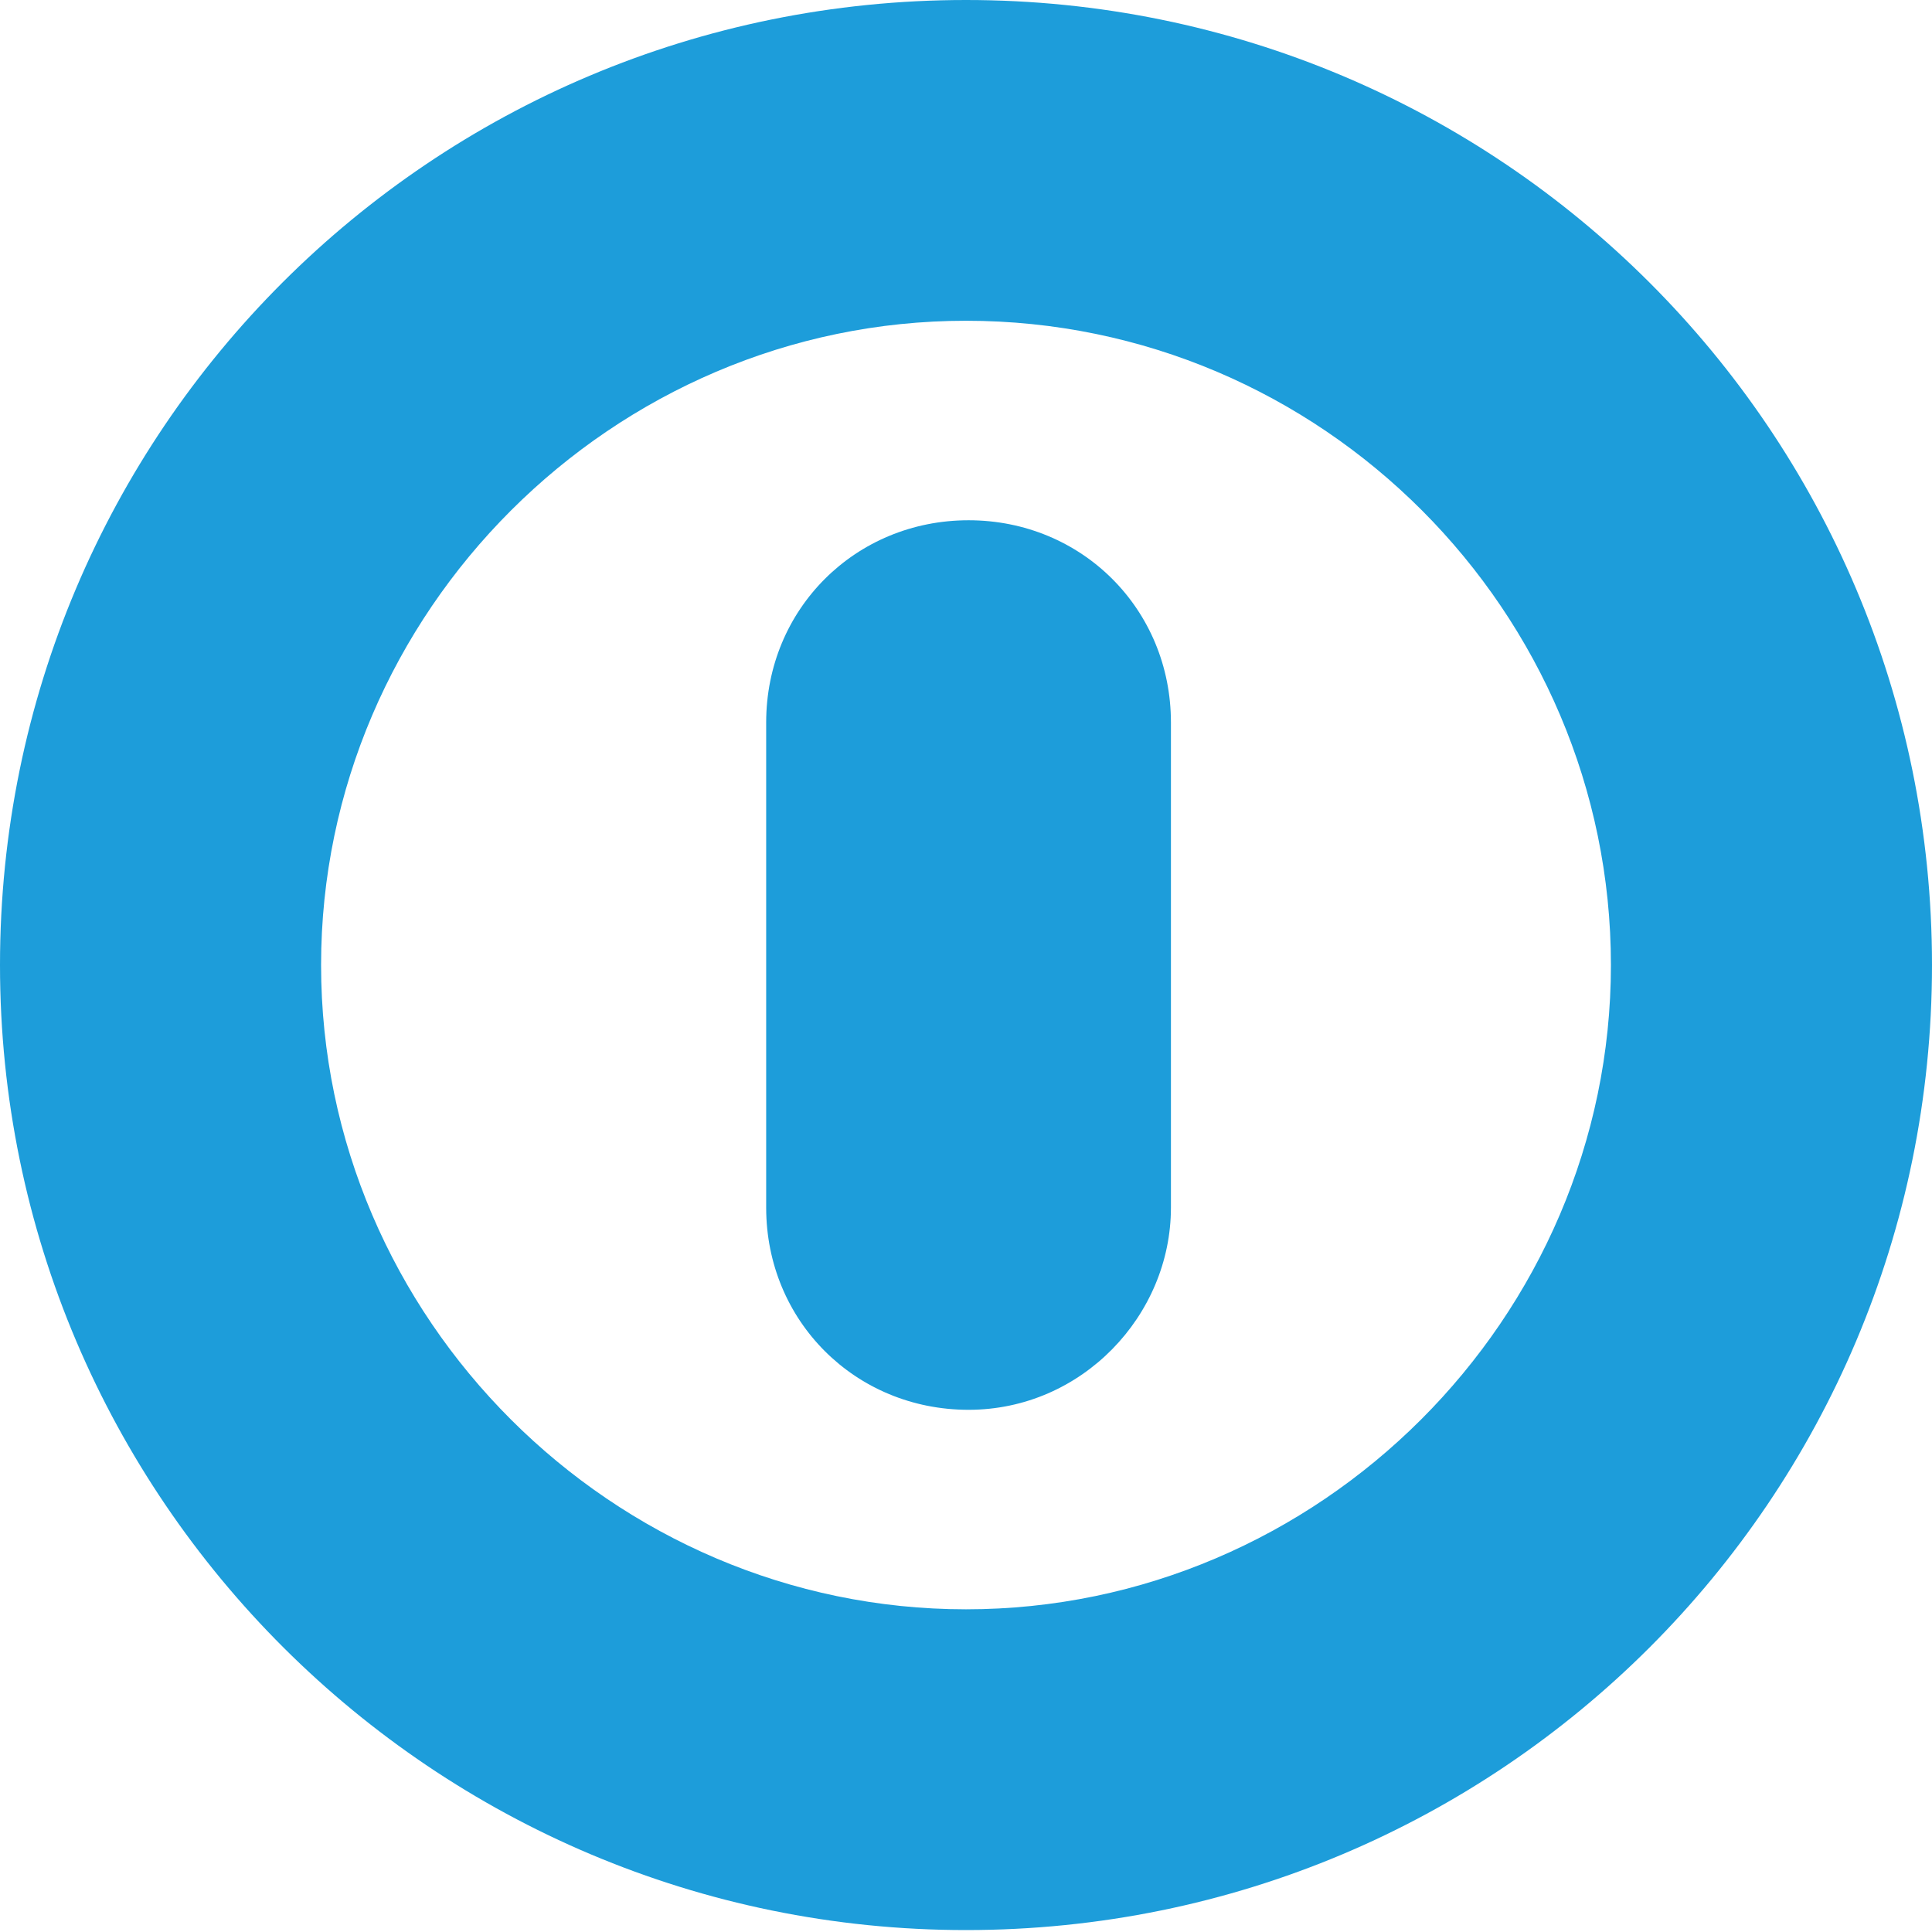
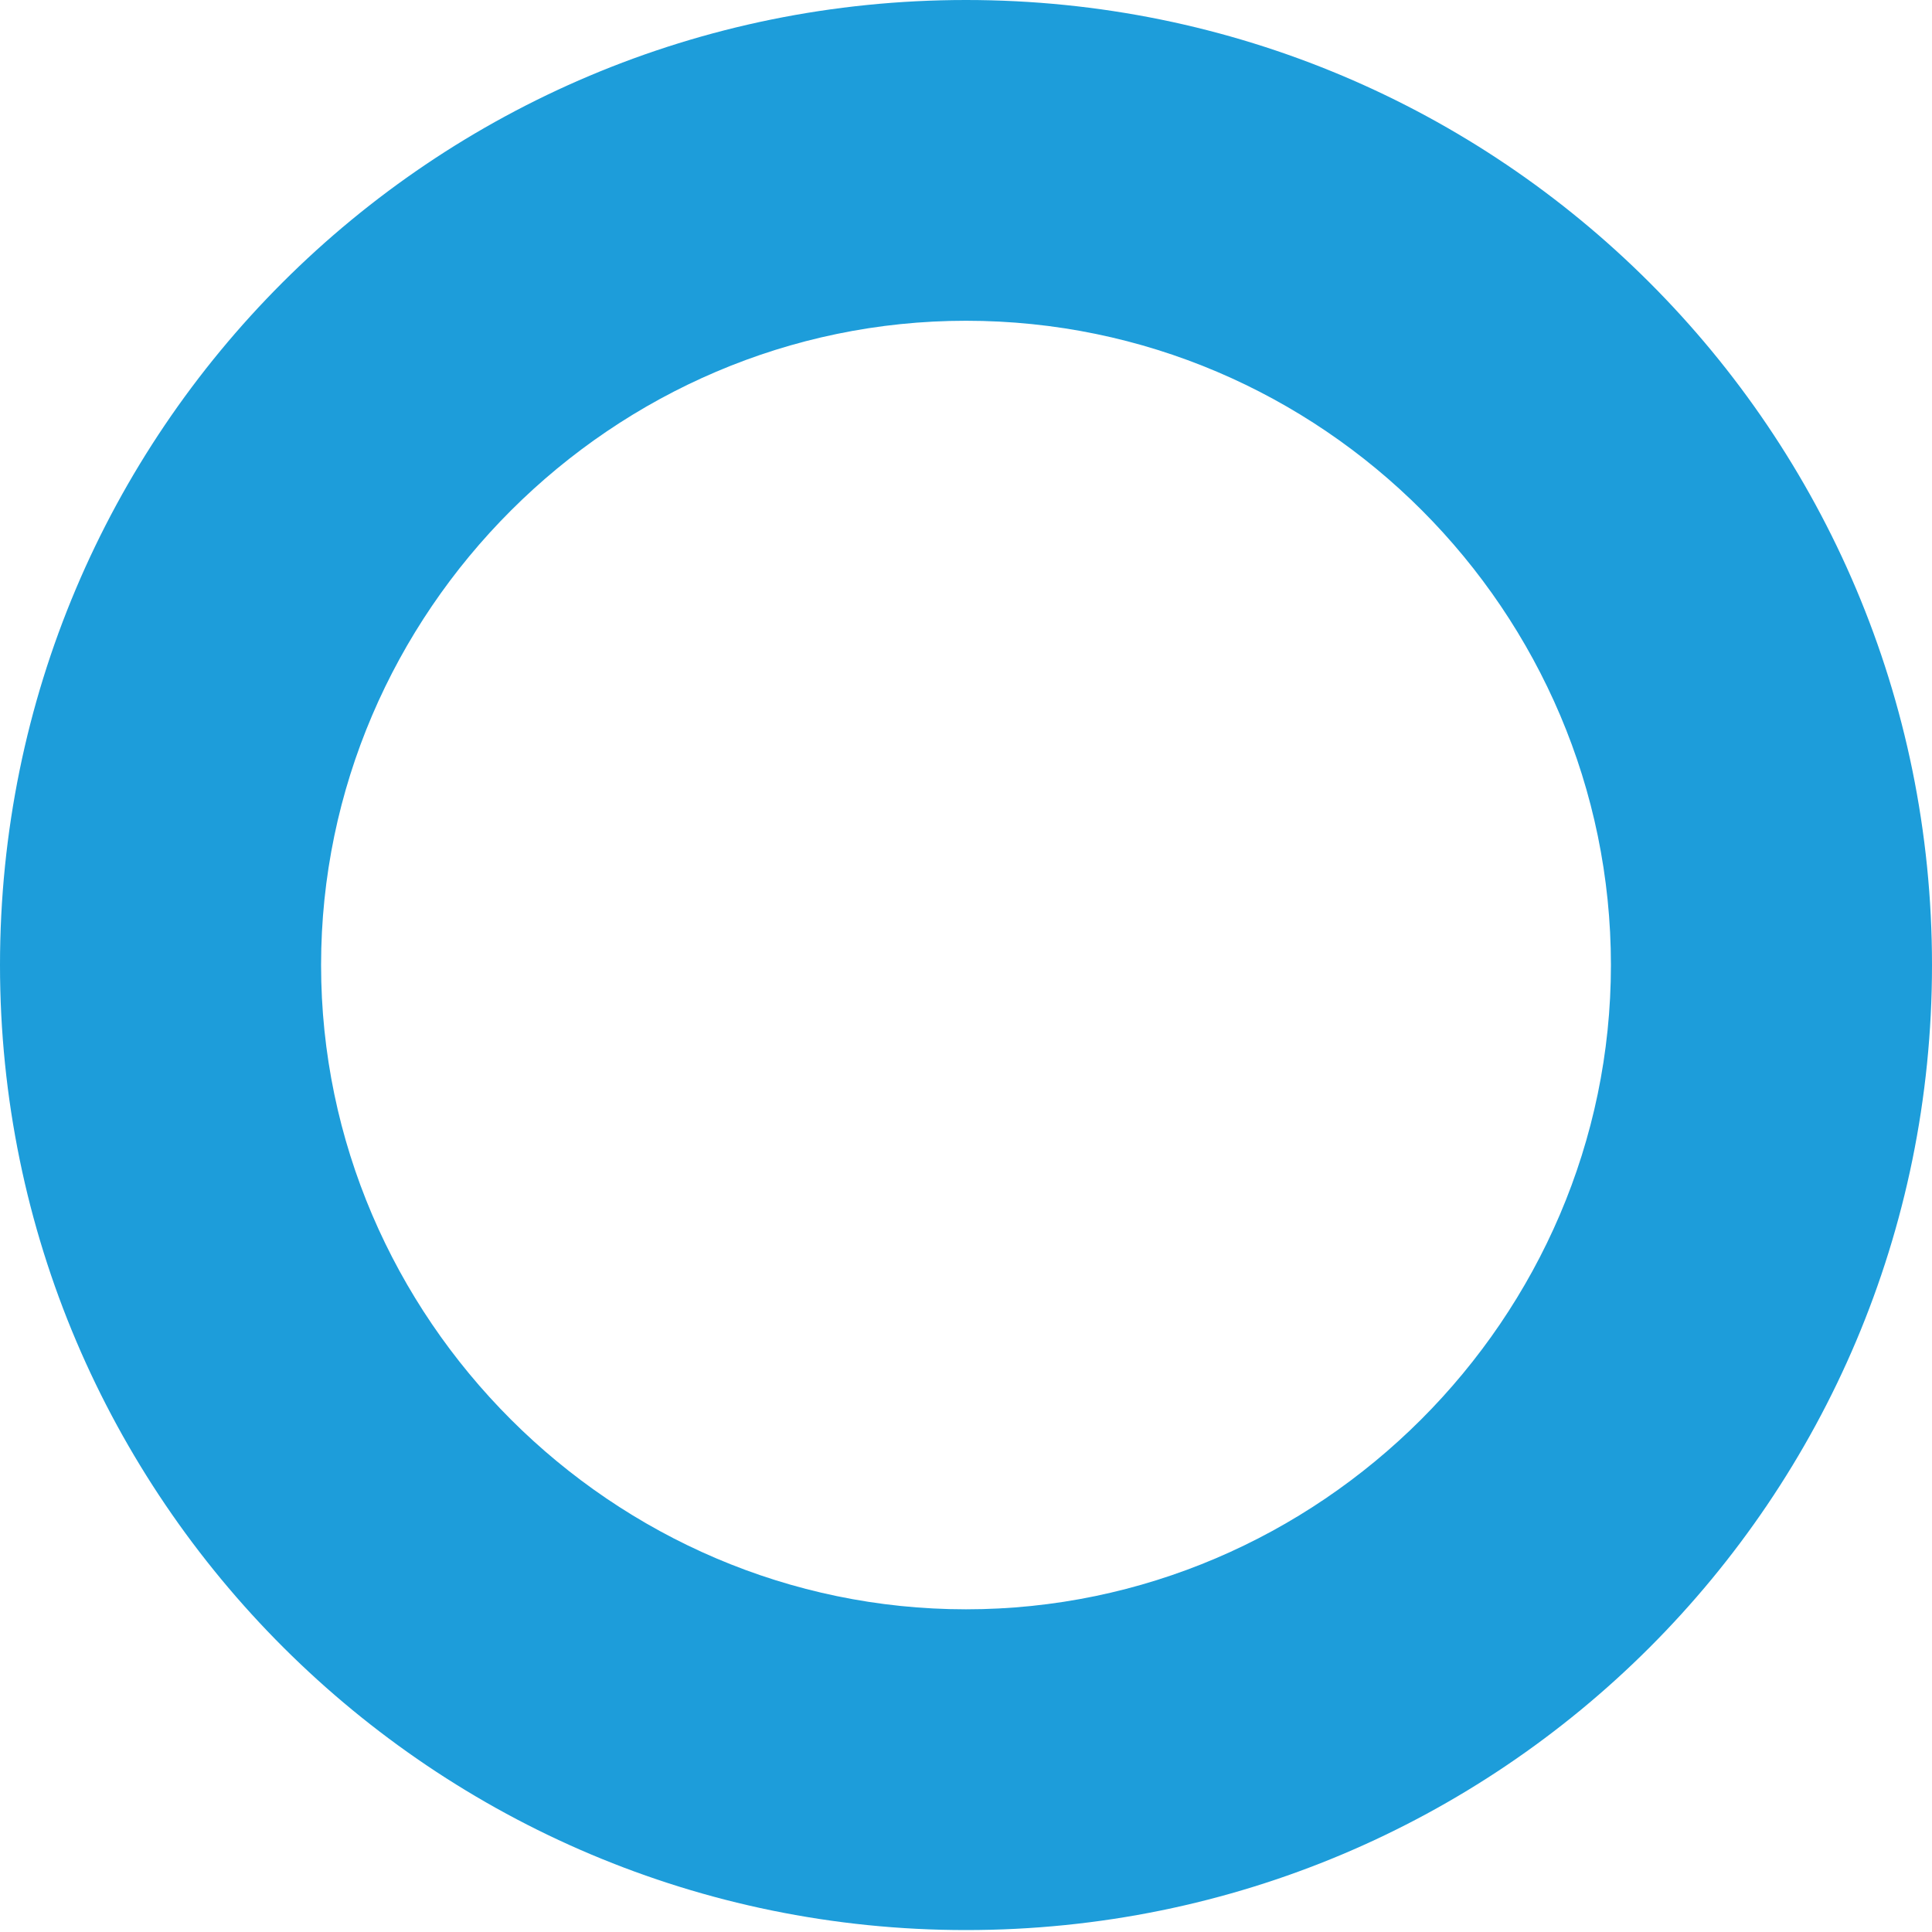
<svg xmlns="http://www.w3.org/2000/svg" width="42" height="42" viewBox="0 0 42 42" fill="none">
-   <path d="M16.656 26.253C16.656 28.714 18.592 30.648 21.056 30.648C23.519 30.648 25.455 28.597 25.455 26.253V15.705C25.455 13.244 23.519 11.31 21.056 11.31C18.592 11.31 16.656 13.244 16.656 15.705V26.253Z" fill="#1D9DDA" />
  <path d="M21 41.958C32.614 41.958 42 32.582 42 20.979C42 9.376 32.614 0 21 0C9.385 0 0 9.376 0 20.979C0 32.582 9.444 41.958 21 41.958ZM21 6.973C28.743 6.973 35.02 13.302 35.02 20.979C35.02 28.656 28.684 34.985 21 34.985C13.316 34.985 6.98 28.656 6.98 20.979C6.98 13.302 13.316 6.973 21 6.973Z" fill="#1D9DDA" />
</svg>